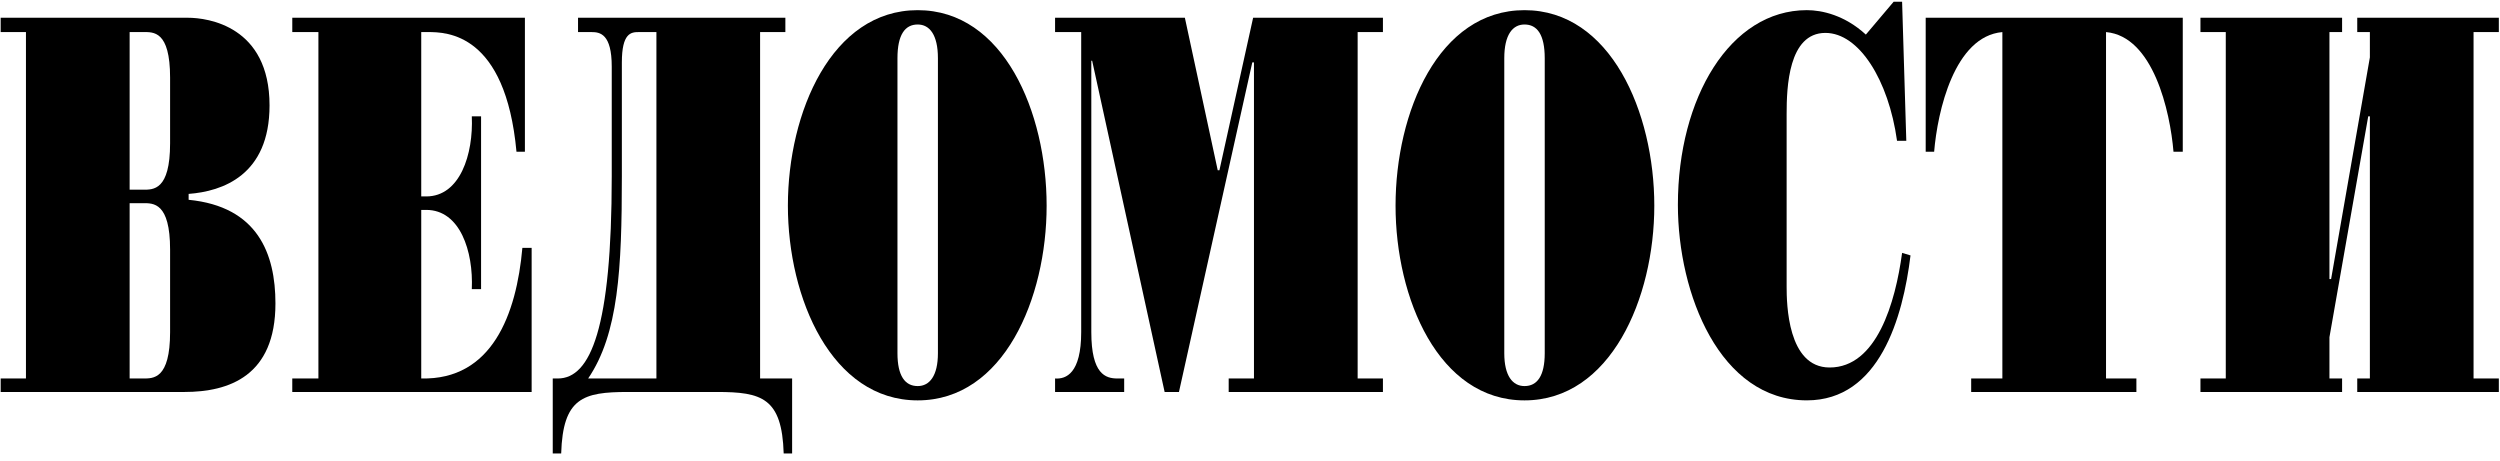
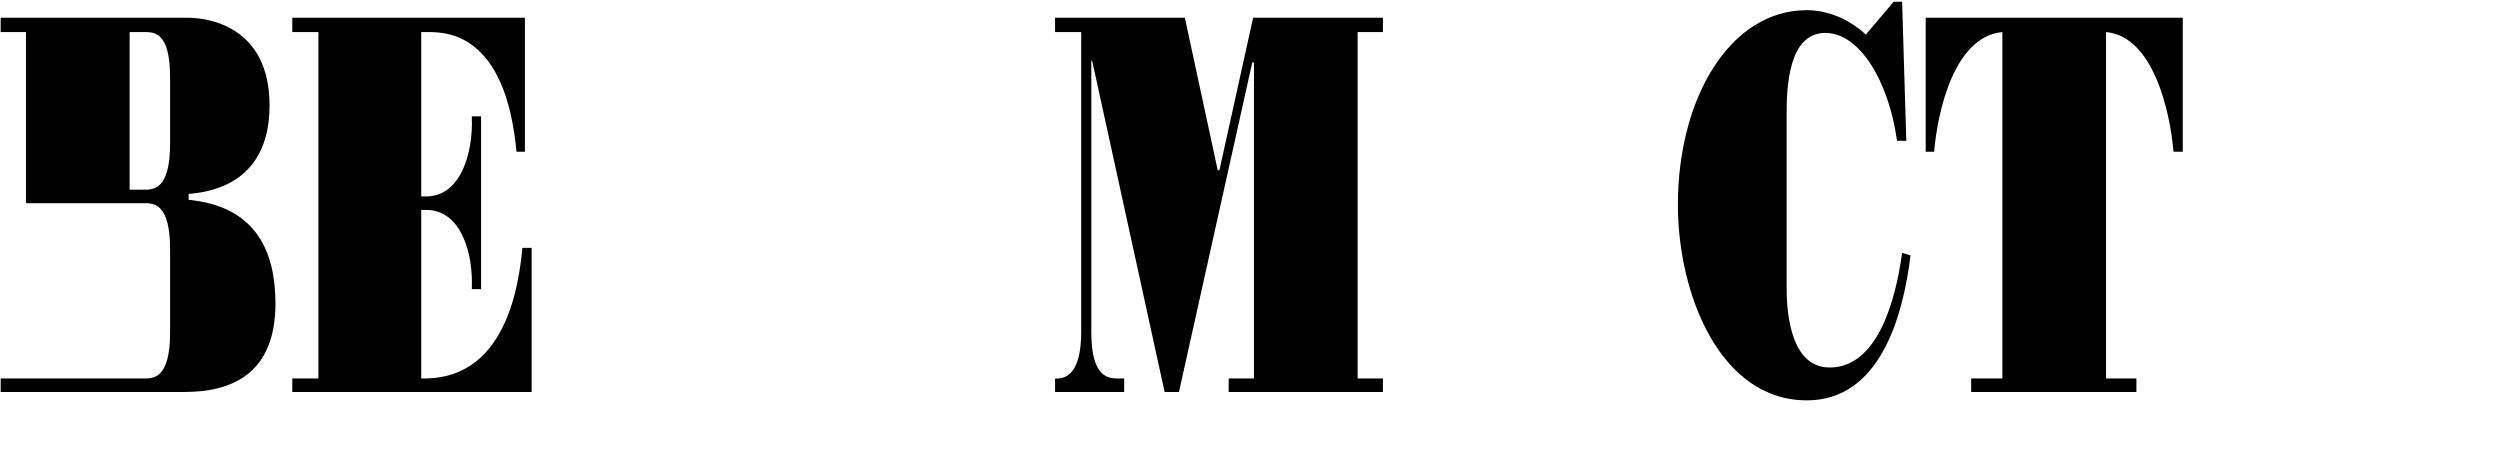
<svg xmlns="http://www.w3.org/2000/svg" width="244" height="45" viewBox="0 0 244 45" fill="none">
-   <path fill-rule="evenodd" clip-rule="evenodd" d="M12.652 18.514V3.131H13.968C14.955 3.131 16.601 2.966 16.601 7.573V13.989C16.601 18.596 14.954 18.514 13.968 18.514H12.652ZM2.533 36.94H0.066V38.257H17.998C22.359 38.257 26.883 36.693 26.883 29.619C26.883 24.766 25.155 20.159 18.41 19.5V18.925C21.701 18.679 26.307 17.115 26.307 10.288C26.307 2.555 20.302 1.732 18.328 1.732H0.065V3.131H2.533L2.533 36.94ZM12.652 36.94V19.83H13.968C14.955 19.83 16.601 19.748 16.601 24.354V32.414C16.601 37.021 14.954 36.94 13.968 36.94H12.652Z" fill="black" />
+   <path fill-rule="evenodd" clip-rule="evenodd" d="M12.652 18.514V3.131H13.968C14.955 3.131 16.601 2.966 16.601 7.573V13.989C16.601 18.596 14.954 18.514 13.968 18.514H12.652ZM2.533 36.94H0.066V38.257H17.998C22.359 38.257 26.883 36.693 26.883 29.619C26.883 24.766 25.155 20.159 18.41 19.5V18.925C21.701 18.679 26.307 17.115 26.307 10.288C26.307 2.555 20.302 1.732 18.328 1.732H0.065V3.131H2.533L2.533 36.94ZV19.83H13.968C14.955 19.83 16.601 19.748 16.601 24.354V32.414C16.601 37.021 14.954 36.94 13.968 36.94H12.652Z" fill="black" />
  <path fill-rule="evenodd" clip-rule="evenodd" d="M31.078 3.13H28.527V1.731H51.231V14.811H50.409C49.337 3.212 43.58 3.13 41.771 3.13H41.113V19.171H41.606C44.896 19.171 46.213 15.059 46.048 11.356H46.953V28.22H46.048C46.213 24.517 44.896 20.487 41.606 20.487H41.113V36.939C48.022 37.105 50.408 30.687 50.984 24.189H51.888V38.256H28.526V36.939H31.077V3.13H31.078Z" fill="black" />
-   <path fill-rule="evenodd" clip-rule="evenodd" d="M64.066 3.13V36.94H57.403C60.364 32.58 60.693 26.245 60.693 17.197V6.092C60.693 3.213 61.598 3.131 62.338 3.131H64.066V3.13ZM56.416 1.732V3.131H57.732C58.554 3.131 59.706 3.296 59.706 6.503V17.198C59.706 32.005 57.65 36.94 54.442 36.94H53.948V44.26H54.771C54.935 38.833 56.91 38.257 61.27 38.257H69.989C74.349 38.257 76.323 38.833 76.488 44.26H77.311V36.94H74.185V3.13H76.652V1.731H56.416V1.732Z" fill="black" />
-   <path fill-rule="evenodd" clip-rule="evenodd" d="M87.592 5.681C87.592 3.378 88.333 2.391 89.567 2.391C90.719 2.391 91.541 3.378 91.541 5.681V34.474C91.541 36.693 90.719 37.681 89.567 37.681C88.333 37.681 87.592 36.693 87.592 34.474V5.681ZM76.898 20.076C76.898 29.125 81.176 39.077 89.567 39.077C97.956 39.077 102.151 29.125 102.151 20.076C102.151 10.946 97.956 0.992 89.567 0.992C81.176 0.992 76.898 10.946 76.898 20.076Z" fill="black" />
  <path fill-rule="evenodd" clip-rule="evenodd" d="M106.594 5.927H106.512V32.413C106.512 36.529 107.911 36.94 109.062 36.94H109.72V38.257H102.975V36.94C104.043 37.02 105.525 36.444 105.525 32.413V3.13H102.975V1.731H115.643L118.85 16.621H119.015L122.305 1.731H134.974V3.13H132.506V36.94H134.974V38.257H119.92V36.94H122.387V6.092H122.223L115.066 38.257H113.668L106.594 5.927Z" fill="black" />
-   <path fill-rule="evenodd" clip-rule="evenodd" d="M146.818 5.681C146.818 3.378 147.64 2.391 148.792 2.391C150.027 2.391 150.766 3.378 150.766 5.681V34.474C150.766 36.693 150.027 37.681 148.792 37.681C147.64 37.681 146.818 36.693 146.818 34.474V5.681ZM136.206 20.076C136.206 29.125 140.401 39.077 148.792 39.077C157.181 39.077 161.46 29.125 161.46 20.076C161.46 10.946 157.181 0.992 148.792 0.992C140.401 0.992 136.206 10.946 136.206 20.076Z" fill="black" />
  <path fill-rule="evenodd" clip-rule="evenodd" d="M186.055 13.742H185.151C184.327 7.82 181.449 3.212 178.158 3.212C174.538 3.212 174.375 8.56 174.375 11.11V27.973C174.375 29.617 174.456 35.868 178.569 35.868C183.175 35.868 184.987 29.535 185.645 24.681L186.466 24.929C185.726 31.017 183.423 39.075 176.348 39.075C167.874 39.075 163.762 28.713 163.762 19.993C163.762 9.545 168.863 0.991 176.348 0.991C177.83 0.991 180.049 1.484 182.107 3.376L184.821 0.168H185.645L186.055 13.742Z" fill="black" />
  <path fill-rule="evenodd" clip-rule="evenodd" d="M195.435 3.131C190.745 3.542 189.1 10.864 188.772 14.812H187.948V1.732H213.038V14.812H212.133C211.804 10.864 210.157 3.542 205.548 3.131V36.94H208.512V38.257H192.387V36.94H195.431V3.131H195.432H195.435Z" fill="black" />
-   <path fill-rule="evenodd" clip-rule="evenodd" d="M227.354 27.234H227.516L231.3 5.598V3.131H230.067V1.732H243.886V3.131H241.419V36.94H243.886V38.257H230.067V36.94H231.3V11.357H231.138L227.354 32.909V36.94H228.588V38.257H214.764V36.94H217.236V3.131H214.764V1.732H228.588V3.131H227.354V27.234Z" fill="black" />
</svg>